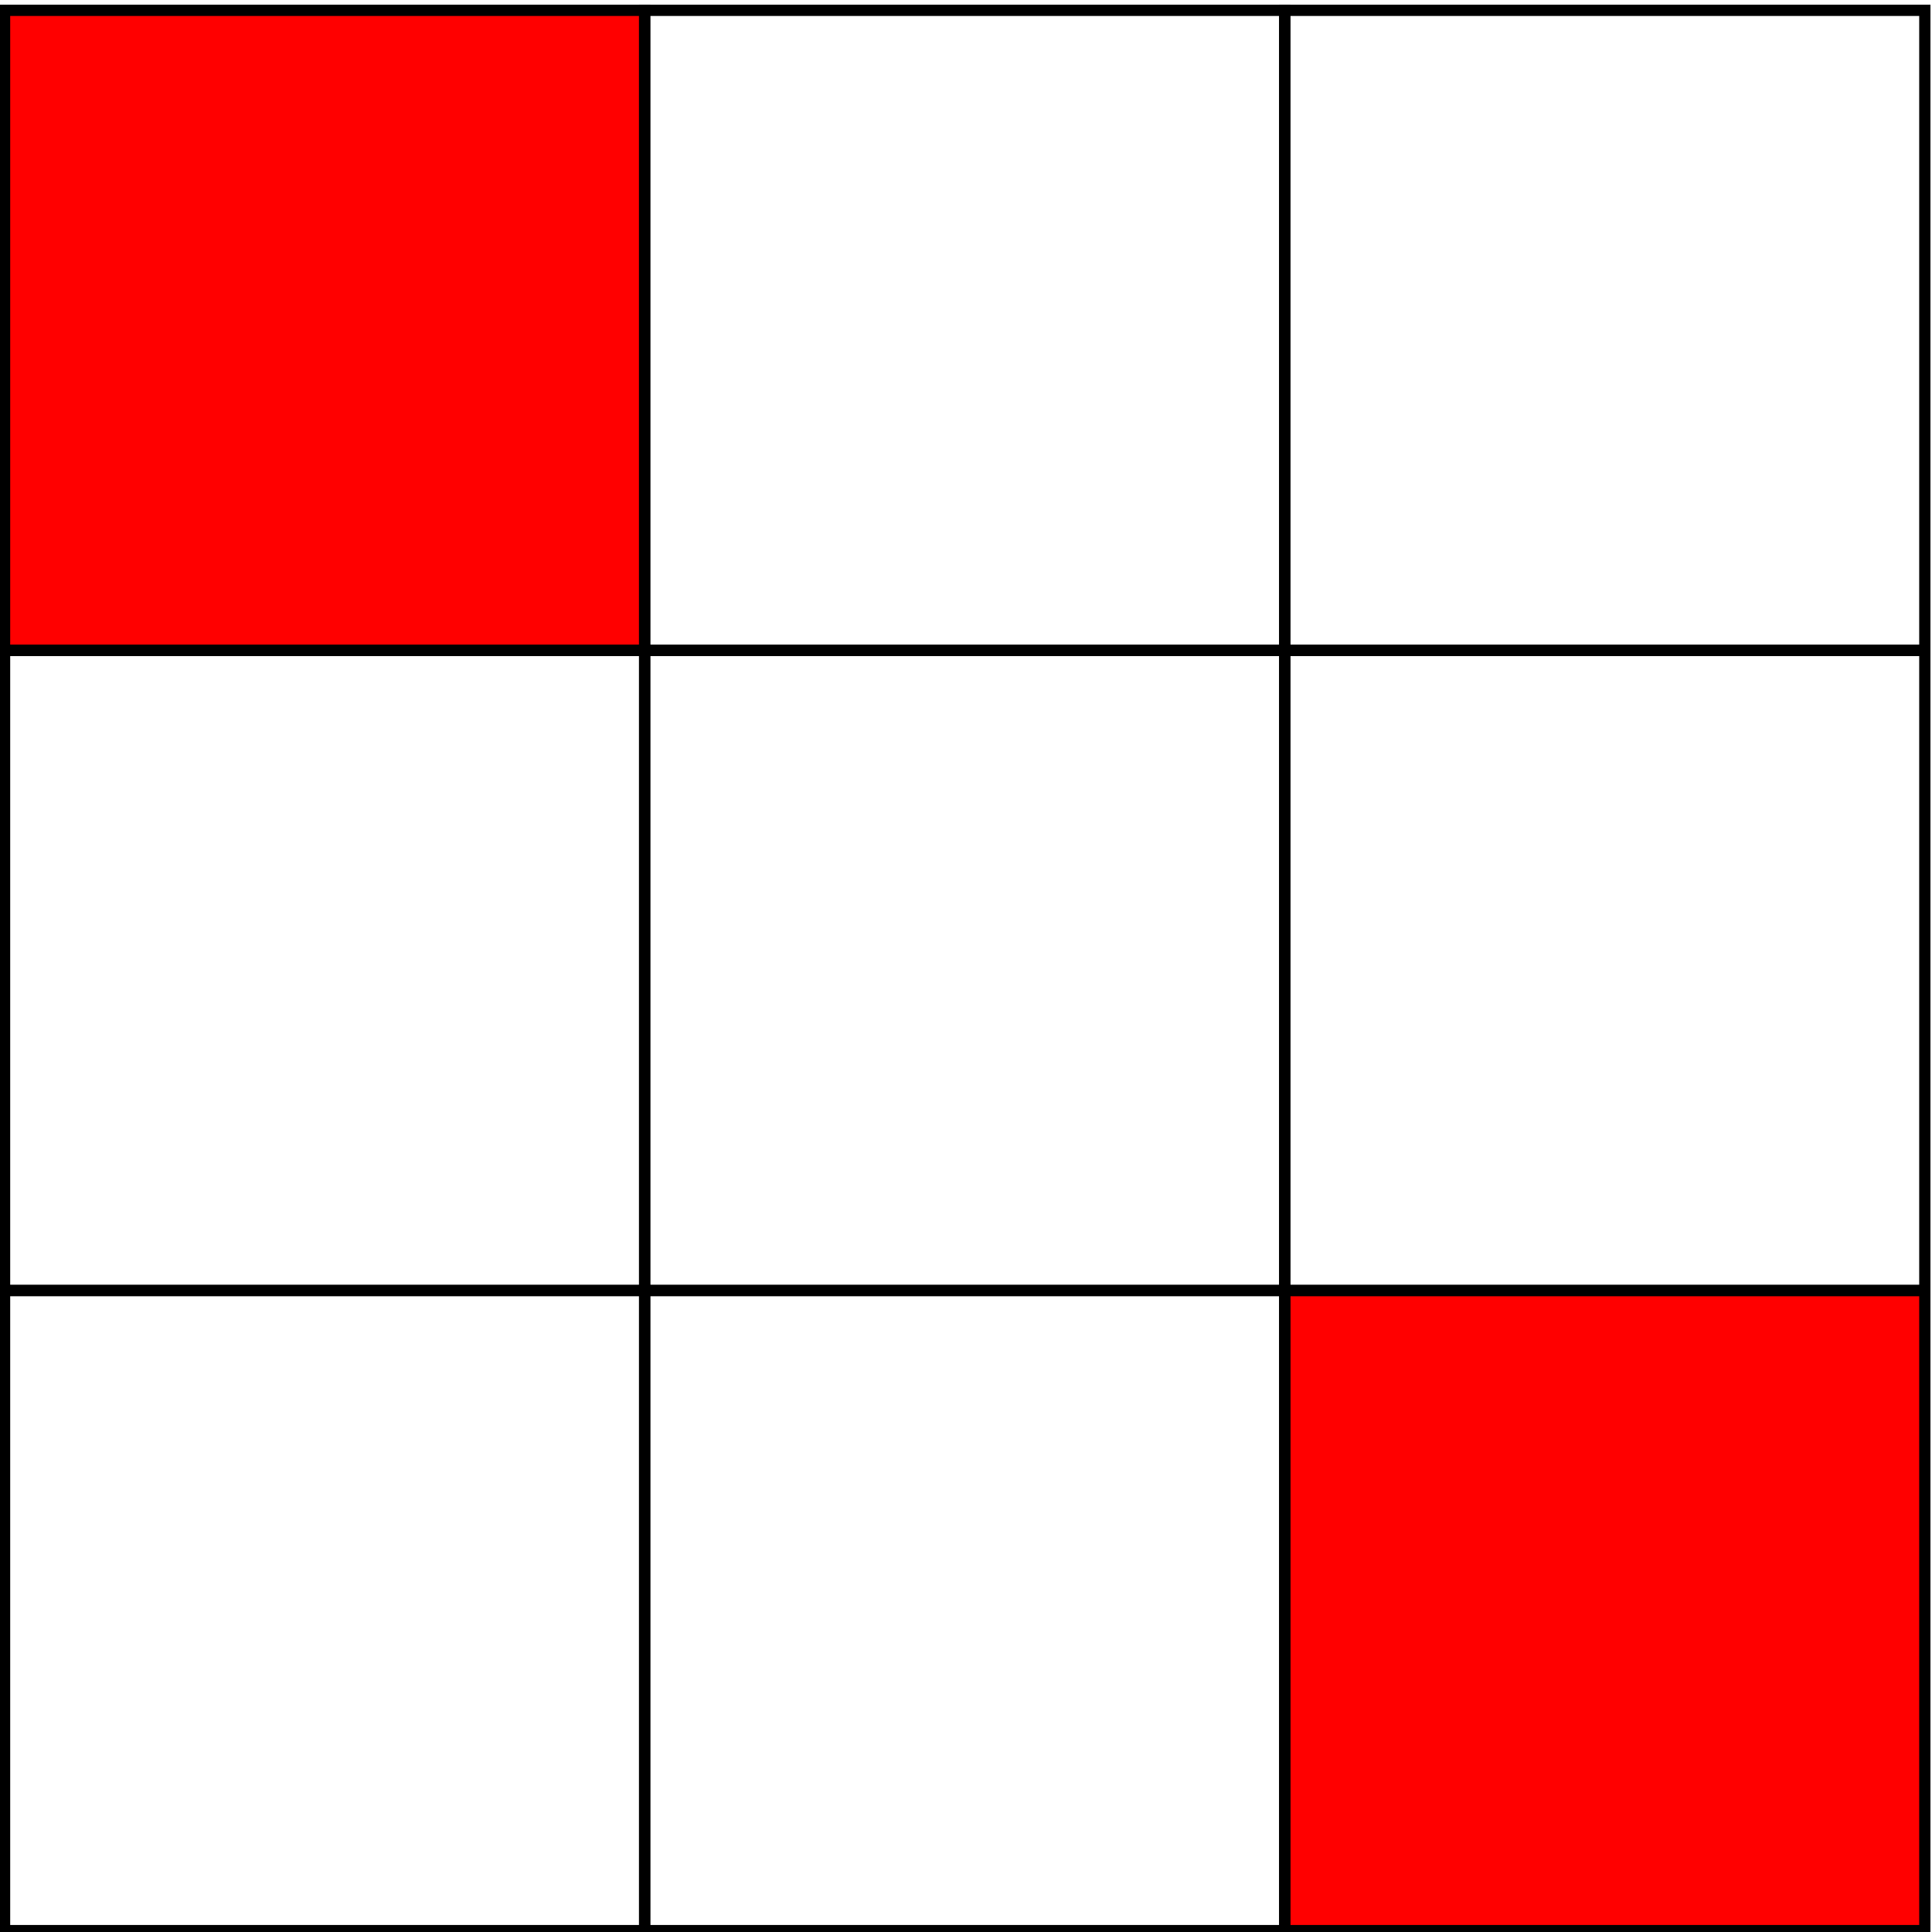
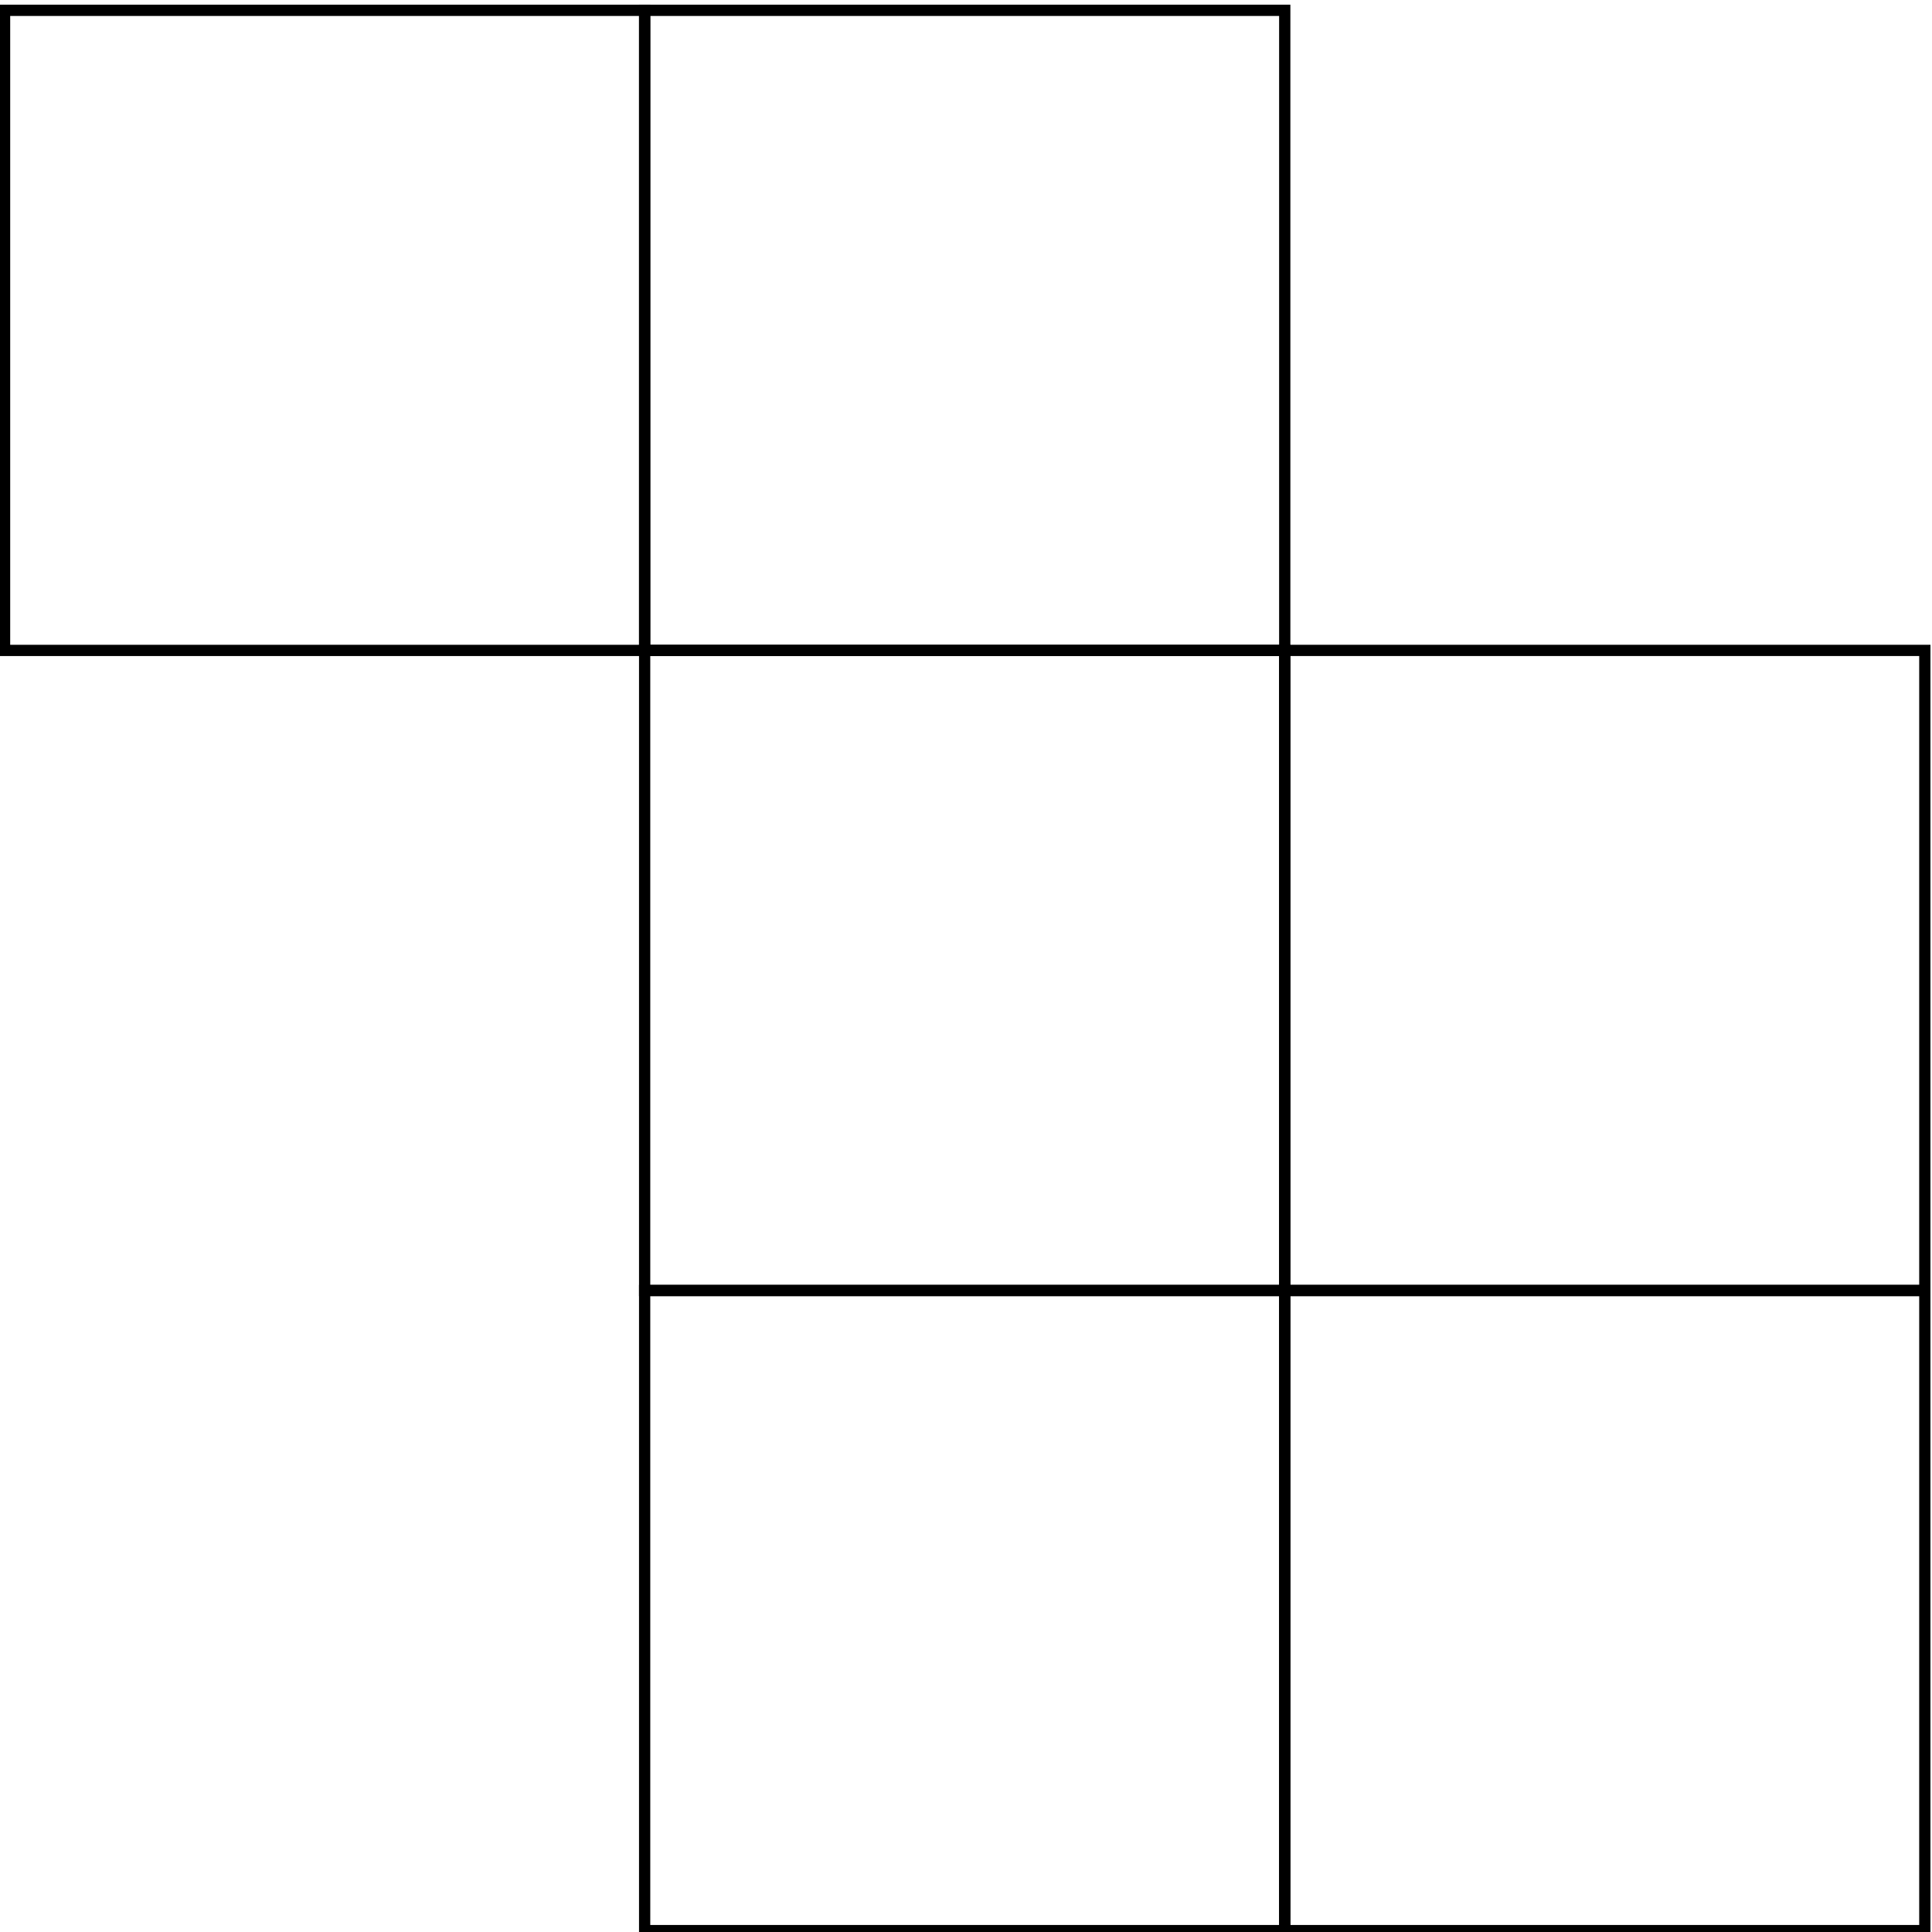
<svg xmlns="http://www.w3.org/2000/svg" viewBox="0 0 91.241 91.241" height="91.241" width="91.241" xml:space="preserve" id="svg2" version="1.1">
  <defs id="defs6" />
  <g transform="matrix(1.333,0,0,-1.333,-198.284,889.598)" id="g10">
    <g transform="scale(0.1)" id="g12">
-       <path id="path14" style="fill:#ff0000;fill-opacity:1;fill-rule:nonzero;stroke:none" d="m 1489.12,6443.22 h 226.773 v 226.773 H 1489.12 Z" />
-       <path id="path16" style="fill:#ff0000;fill-opacity:1;fill-rule:nonzero;stroke:none" d="m 1942.67,5989.67 h 226.77 v 226.77 h -226.77 z" />
-       <path id="path18" style="fill:none;stroke:#000000;stroke-width:3.985;stroke-linecap:butt;stroke-linejoin:miter;stroke-miterlimit:10;stroke-dasharray:none;stroke-opacity:1" d="m 1489.12,5989.67 h 226.773 v 226.77 H 1489.12 Z" />
+       <path id="path16" style="fill:#ff0000;fill-opacity:1;fill-rule:nonzero;stroke:none" d="m 1942.67,5989.67 h 226.77 h -226.77 z" />
      <path id="path20" style="fill:none;stroke:#000000;stroke-width:3.985;stroke-linecap:butt;stroke-linejoin:miter;stroke-miterlimit:10;stroke-dasharray:none;stroke-opacity:1" d="m 1715.89,5989.67 h 226.777 v 226.77 H 1715.89 Z" />
      <path id="path22" style="fill:none;stroke:#000000;stroke-width:3.985;stroke-linecap:butt;stroke-linejoin:miter;stroke-miterlimit:10;stroke-dasharray:none;stroke-opacity:1" d="m 1942.67,5989.67 h 226.77 v 226.77 h -226.77 z" />
-       <path id="path24" style="fill:none;stroke:#000000;stroke-width:3.985;stroke-linecap:butt;stroke-linejoin:miter;stroke-miterlimit:10;stroke-dasharray:none;stroke-opacity:1" d="m 1489.12,6216.45 h 226.773 v 226.777 H 1489.12 Z" />
      <path id="path26" style="fill:none;stroke:#000000;stroke-width:3.985;stroke-linecap:butt;stroke-linejoin:miter;stroke-miterlimit:10;stroke-dasharray:none;stroke-opacity:1" d="m 1715.89,6216.45 h 226.777 v 226.777 H 1715.89 Z" />
      <path id="path28" style="fill:none;stroke:#000000;stroke-width:3.985;stroke-linecap:butt;stroke-linejoin:miter;stroke-miterlimit:10;stroke-dasharray:none;stroke-opacity:1" d="m 1942.67,6216.45 h 226.77 v 226.777 h -226.77 z" />
      <path id="path30" style="fill:none;stroke:#000000;stroke-width:3.985;stroke-linecap:butt;stroke-linejoin:miter;stroke-miterlimit:10;stroke-dasharray:none;stroke-opacity:1" d="m 1489.12,6443.22 h 226.773 v 226.773 H 1489.12 Z" />
      <path id="path32" style="fill:none;stroke:#000000;stroke-width:3.985;stroke-linecap:butt;stroke-linejoin:miter;stroke-miterlimit:10;stroke-dasharray:none;stroke-opacity:1" d="m 1715.89,6443.22 h 226.777 v 226.773 H 1715.89 Z" />
-       <path id="path34" style="fill:none;stroke:#000000;stroke-width:3.985;stroke-linecap:butt;stroke-linejoin:miter;stroke-miterlimit:10;stroke-dasharray:none;stroke-opacity:1" d="m 1942.67,6443.22 h 226.77 v 226.773 h -226.77 z" />
    </g>
  </g>
</svg>